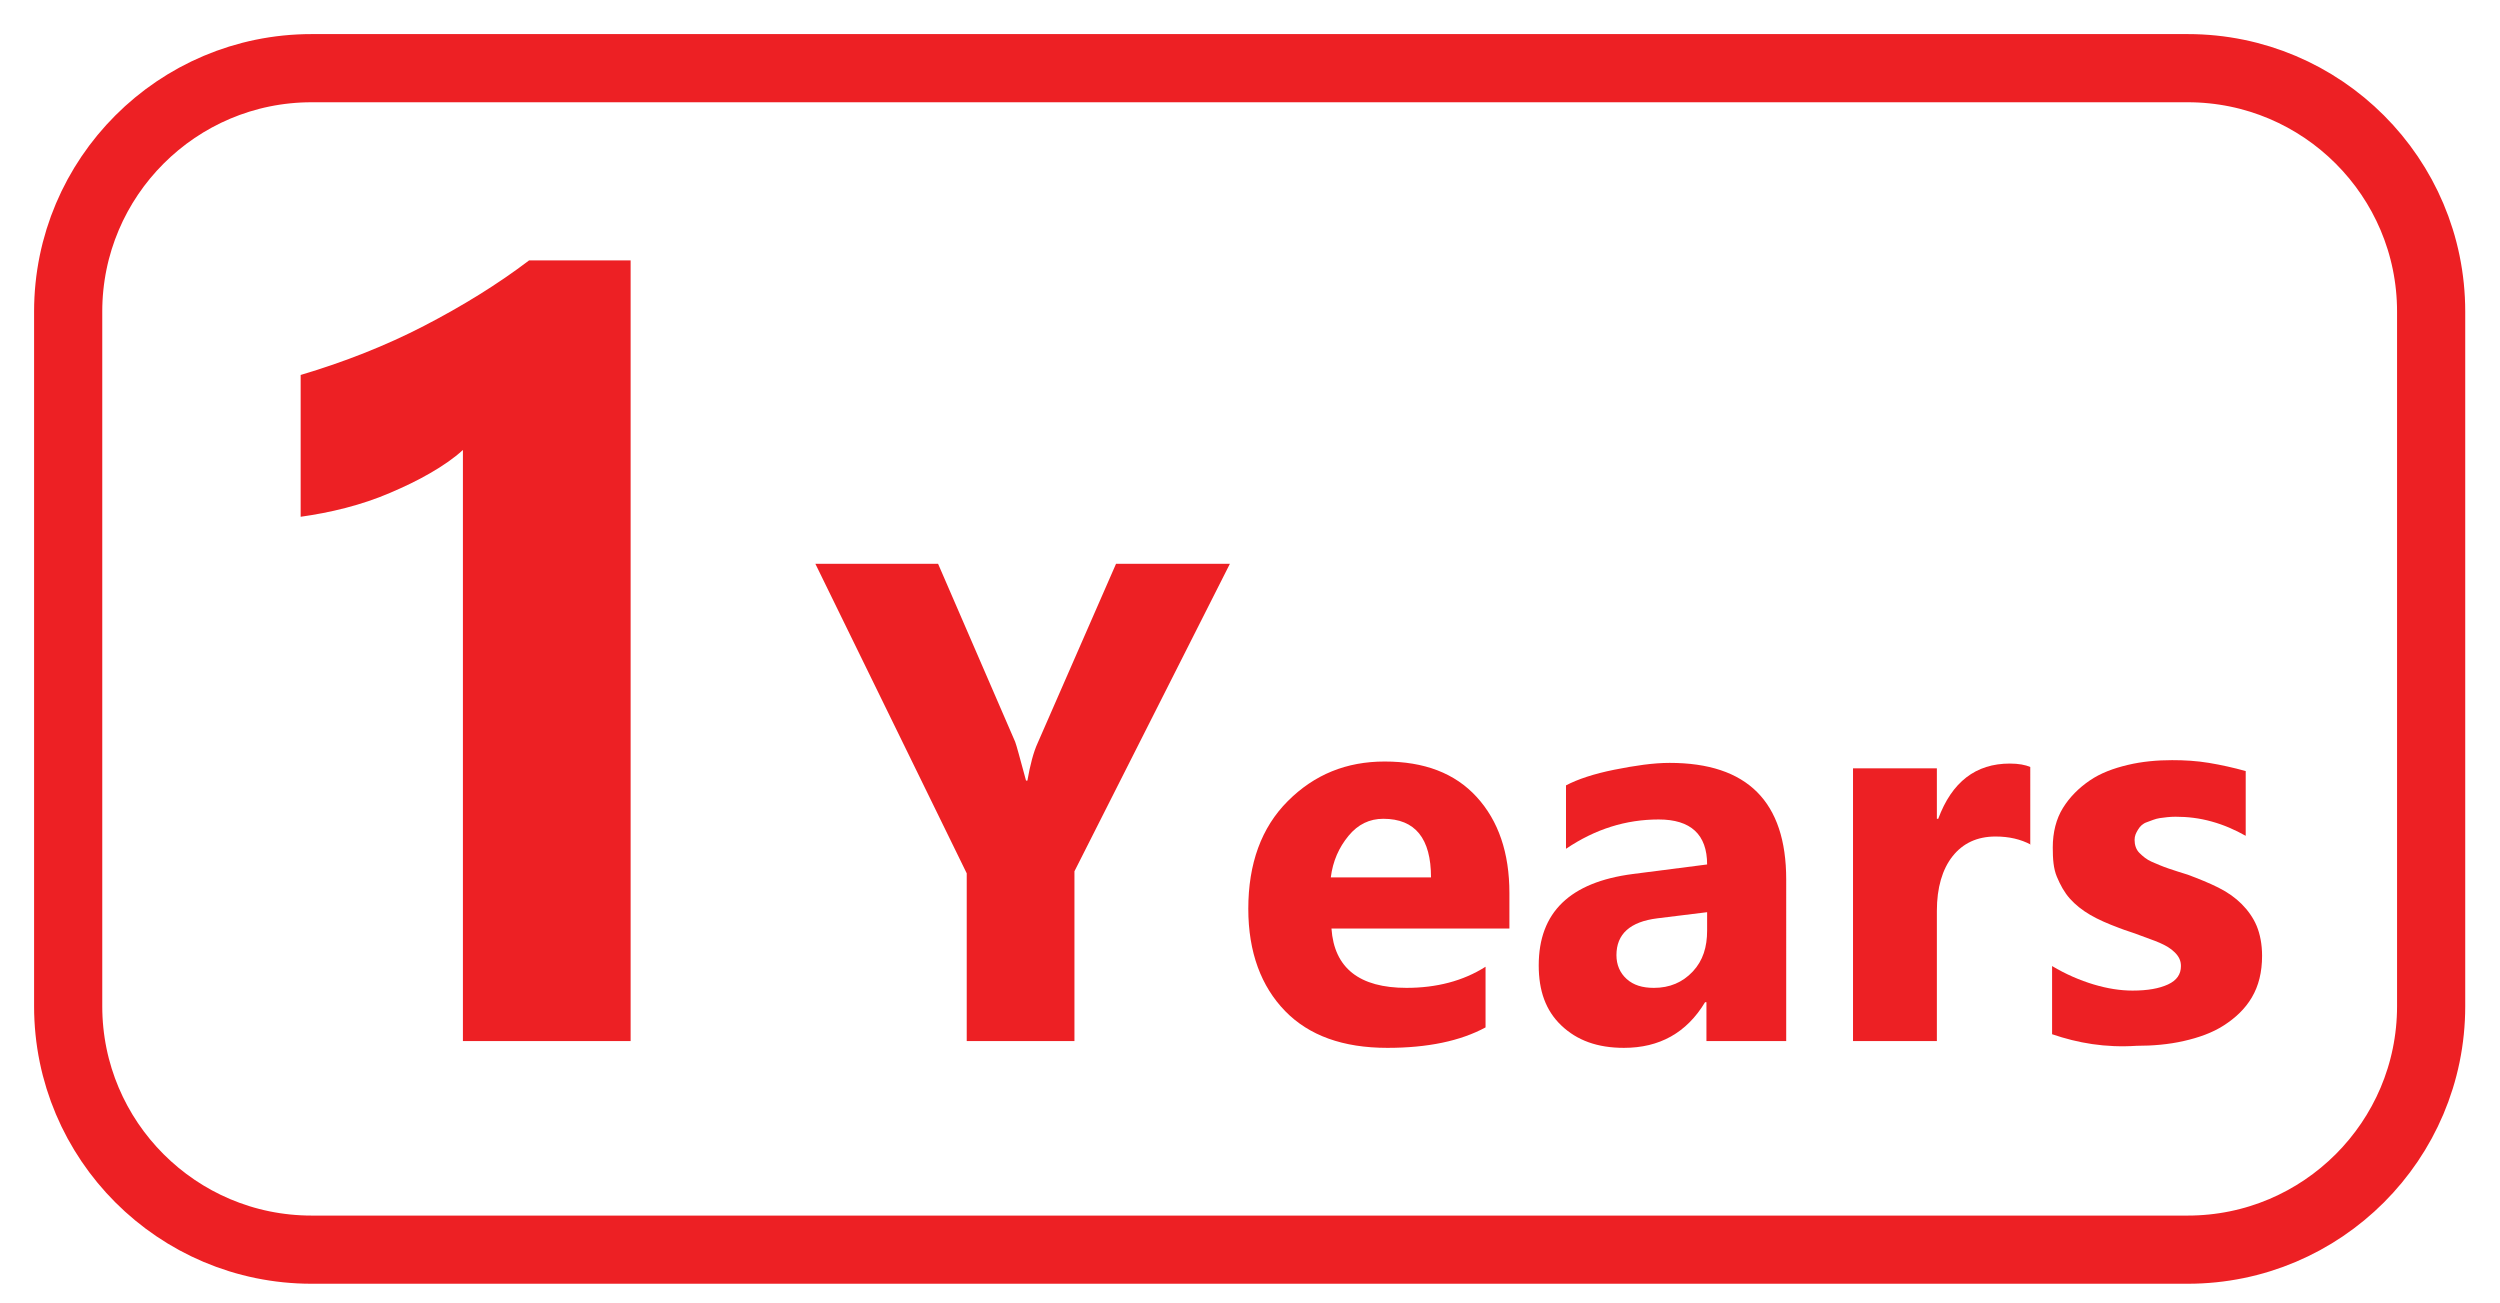
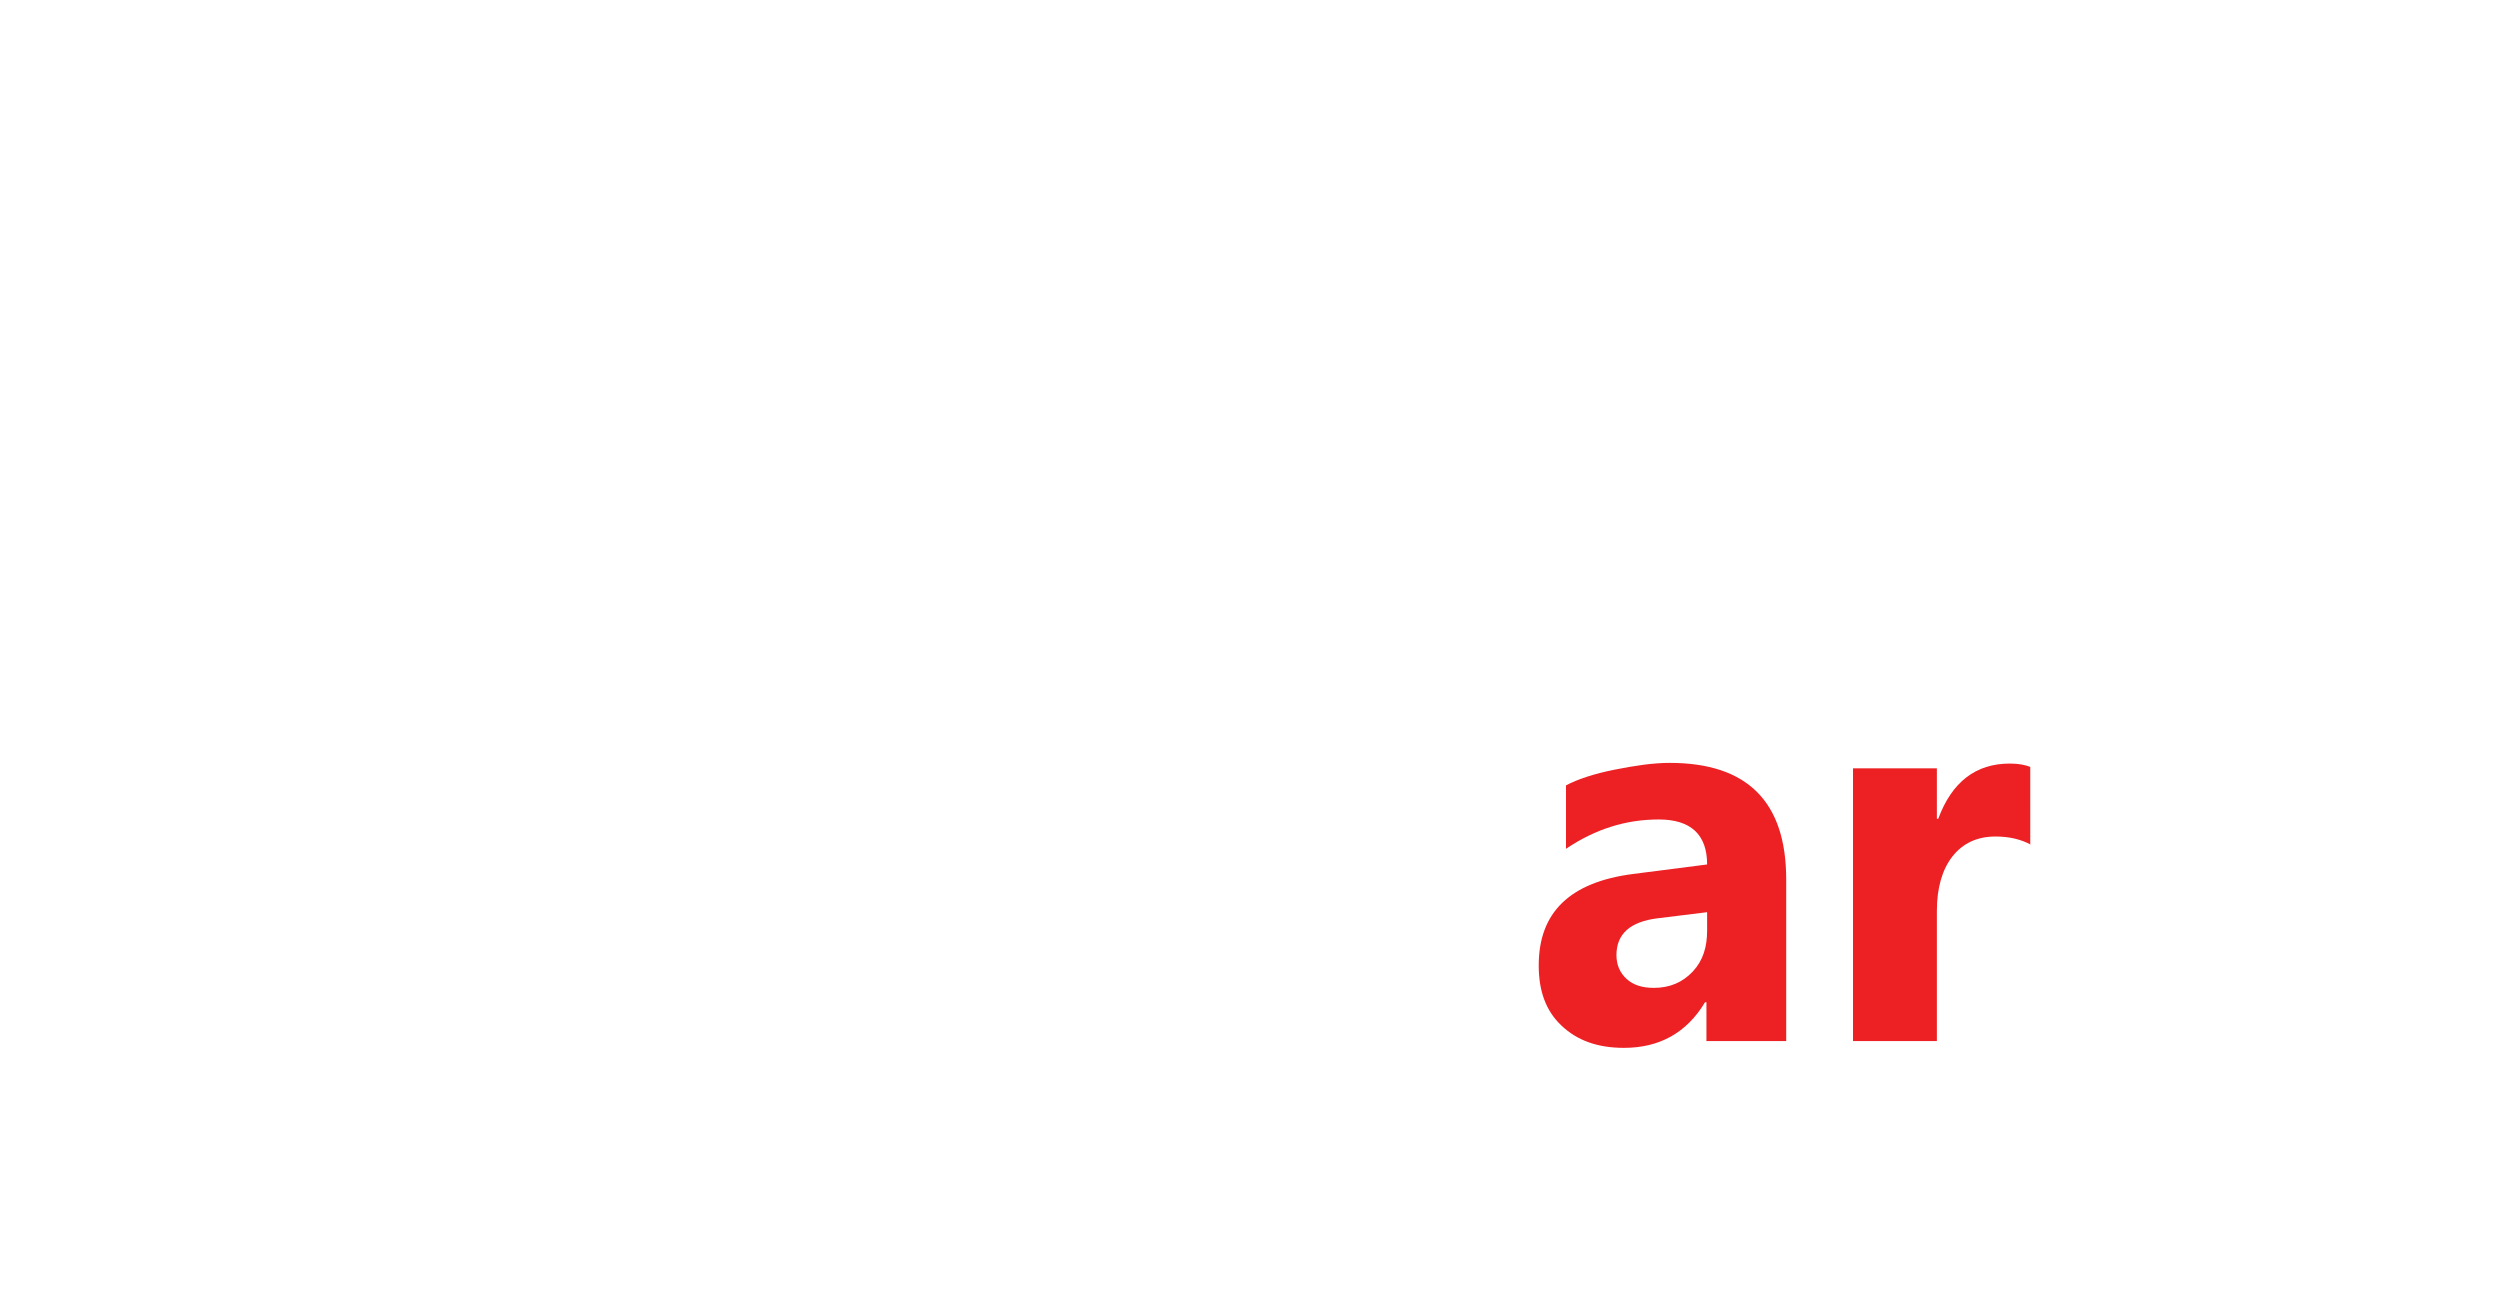
<svg xmlns="http://www.w3.org/2000/svg" version="1.1" id="Layer_1" x="0px" y="0px" viewBox="0 0 36.67 19.11" style="enable-background:new 0 0 36.67 19.11;" xml:space="preserve">
  <style type="text/css">
	.st0{fill:none;stroke:#ED2024;stroke-miterlimit:10;}
	.st1{fill:#ED2024;}
</style>
-   <path class="st0" d="M32.09,18.33H4.57C2.6,18.33,1,16.73,1,14.76V4.57C1,2.6,2.6,1,4.57,1h27.52c1.97,0,3.57,1.6,3.57,3.57v10.19  C35.66,16.73,34.06,18.33,32.09,18.33z" />
  <g>
-     <path class="st1" d="M9.25,3.82v11.45H6.79V6.6C6.66,6.72,6.5,6.83,6.31,6.94s-0.38,0.2-0.59,0.29S5.3,7.39,5.07,7.45   s-0.45,0.1-0.66,0.13V5.5c0.64-0.19,1.25-0.43,1.81-0.72S7.3,4.17,7.76,3.82H9.25z" />
-     <path class="st1" d="M18.04,8.27l-2.28,4.51v2.49h-1.58v-2.46l-2.22-4.54h1.8l1.13,2.61c0.02,0.05,0.07,0.24,0.16,0.57h0.02   c0.04-0.23,0.09-0.42,0.15-0.55l1.15-2.63H18.04z" />
-     <path class="st1" d="M22.14,13.62h-2.61c0.04,0.58,0.41,0.87,1.1,0.87c0.44,0,0.83-0.1,1.16-0.31v0.89c-0.37,0.2-0.85,0.3-1.44,0.3   c-0.65,0-1.15-0.18-1.5-0.54s-0.54-0.86-0.54-1.5c0-0.66,0.19-1.19,0.58-1.58s0.86-0.58,1.42-0.58c0.58,0,1.03,0.17,1.35,0.52   s0.48,0.82,0.48,1.41V13.62z M20.99,12.87c0-0.57-0.23-0.86-0.7-0.86c-0.2,0-0.37,0.08-0.51,0.25s-0.23,0.37-0.26,0.61H20.99z" />
    <path class="st1" d="M26.2,15.27h-1.17V14.7h-0.02c-0.27,0.45-0.67,0.67-1.19,0.67c-0.39,0-0.69-0.11-0.92-0.33   s-0.33-0.51-0.33-0.88c0-0.78,0.46-1.22,1.38-1.34l1.09-0.14c0-0.44-0.24-0.66-0.71-0.66c-0.48,0-0.93,0.14-1.36,0.43v-0.93   c0.17-0.09,0.41-0.17,0.71-0.23s0.57-0.1,0.81-0.1c1.14,0,1.71,0.57,1.71,1.71V15.27z M25.04,13.65v-0.27l-0.73,0.09   c-0.4,0.05-0.6,0.23-0.6,0.54c0,0.14,0.05,0.26,0.15,0.35s0.23,0.13,0.4,0.13c0.23,0,0.42-0.08,0.57-0.24S25.04,13.89,25.04,13.65z   " />
    <path class="st1" d="M29.79,12.39c-0.15-0.08-0.32-0.12-0.52-0.12c-0.27,0-0.48,0.1-0.63,0.29s-0.23,0.46-0.23,0.8v1.91h-1.23v-4   h1.23v0.74h0.02c0.2-0.54,0.55-0.81,1.05-0.81c0.13,0,0.23,0.02,0.3,0.05V12.39z" />
-     <path class="st1" d="M30.1,15.17v-1c0.2,0.12,0.41,0.21,0.61,0.27s0.39,0.09,0.57,0.09c0.22,0,0.39-0.03,0.52-0.09   s0.19-0.15,0.19-0.27c0-0.08-0.03-0.14-0.09-0.2s-0.13-0.1-0.22-0.14s-0.19-0.07-0.29-0.11s-0.21-0.07-0.31-0.11   c-0.16-0.06-0.3-0.12-0.42-0.19s-0.22-0.15-0.3-0.24s-0.14-0.2-0.19-0.32s-0.06-0.26-0.06-0.43c0-0.22,0.05-0.42,0.15-0.58   s0.23-0.29,0.39-0.4s0.35-0.18,0.56-0.23s0.43-0.07,0.65-0.07c0.18,0,0.36,0.01,0.54,0.04s0.36,0.07,0.54,0.12v0.95   c-0.16-0.09-0.32-0.16-0.5-0.21s-0.35-0.07-0.53-0.07c-0.08,0-0.16,0.01-0.23,0.02s-0.13,0.04-0.19,0.06s-0.1,0.06-0.13,0.11   s-0.05,0.09-0.05,0.15c0,0.07,0.02,0.14,0.07,0.19s0.11,0.1,0.18,0.13s0.16,0.07,0.25,0.1s0.18,0.06,0.28,0.09   c0.16,0.06,0.31,0.12,0.45,0.19s0.25,0.15,0.34,0.24s0.17,0.2,0.22,0.32s0.08,0.27,0.08,0.44c0,0.24-0.05,0.44-0.15,0.61   s-0.24,0.3-0.41,0.41s-0.37,0.18-0.59,0.23s-0.45,0.07-0.69,0.07C30.88,15.37,30.48,15.3,30.1,15.17z" />
  </g>
  <g>
</g>
  <g>
</g>
  <g>
</g>
  <g>
</g>
  <g>
</g>
  <g>
</g>
</svg>